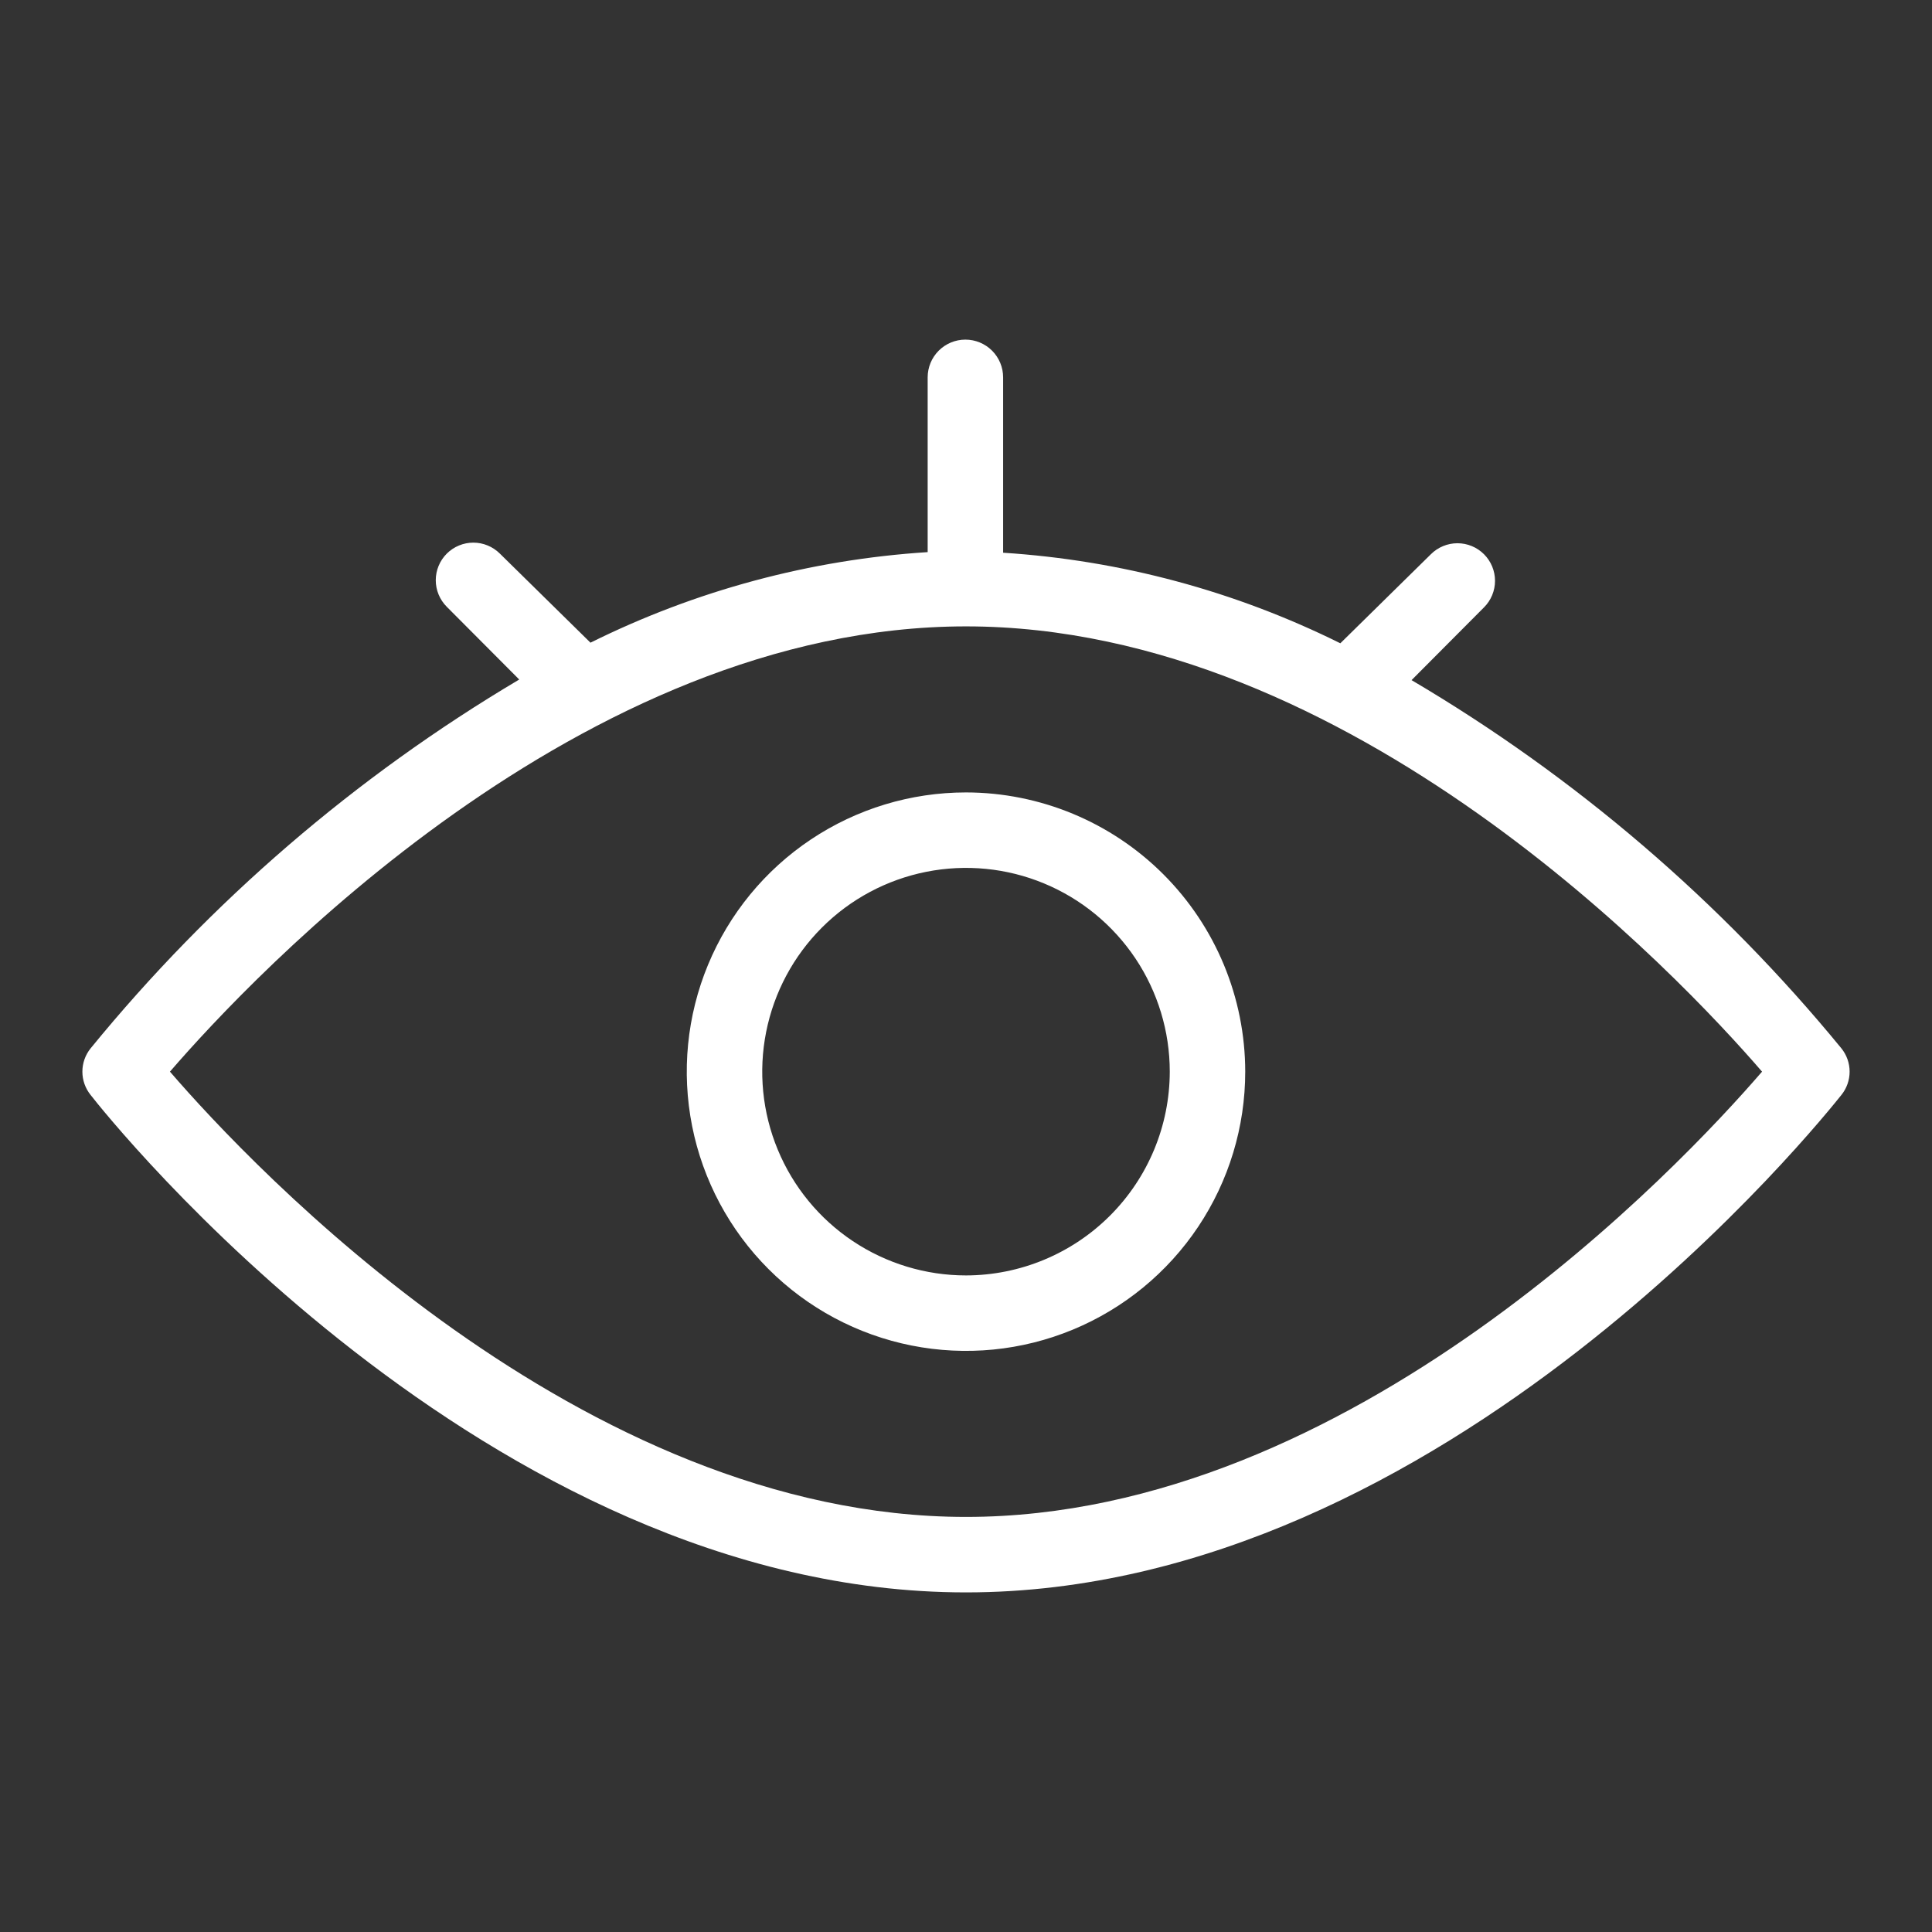
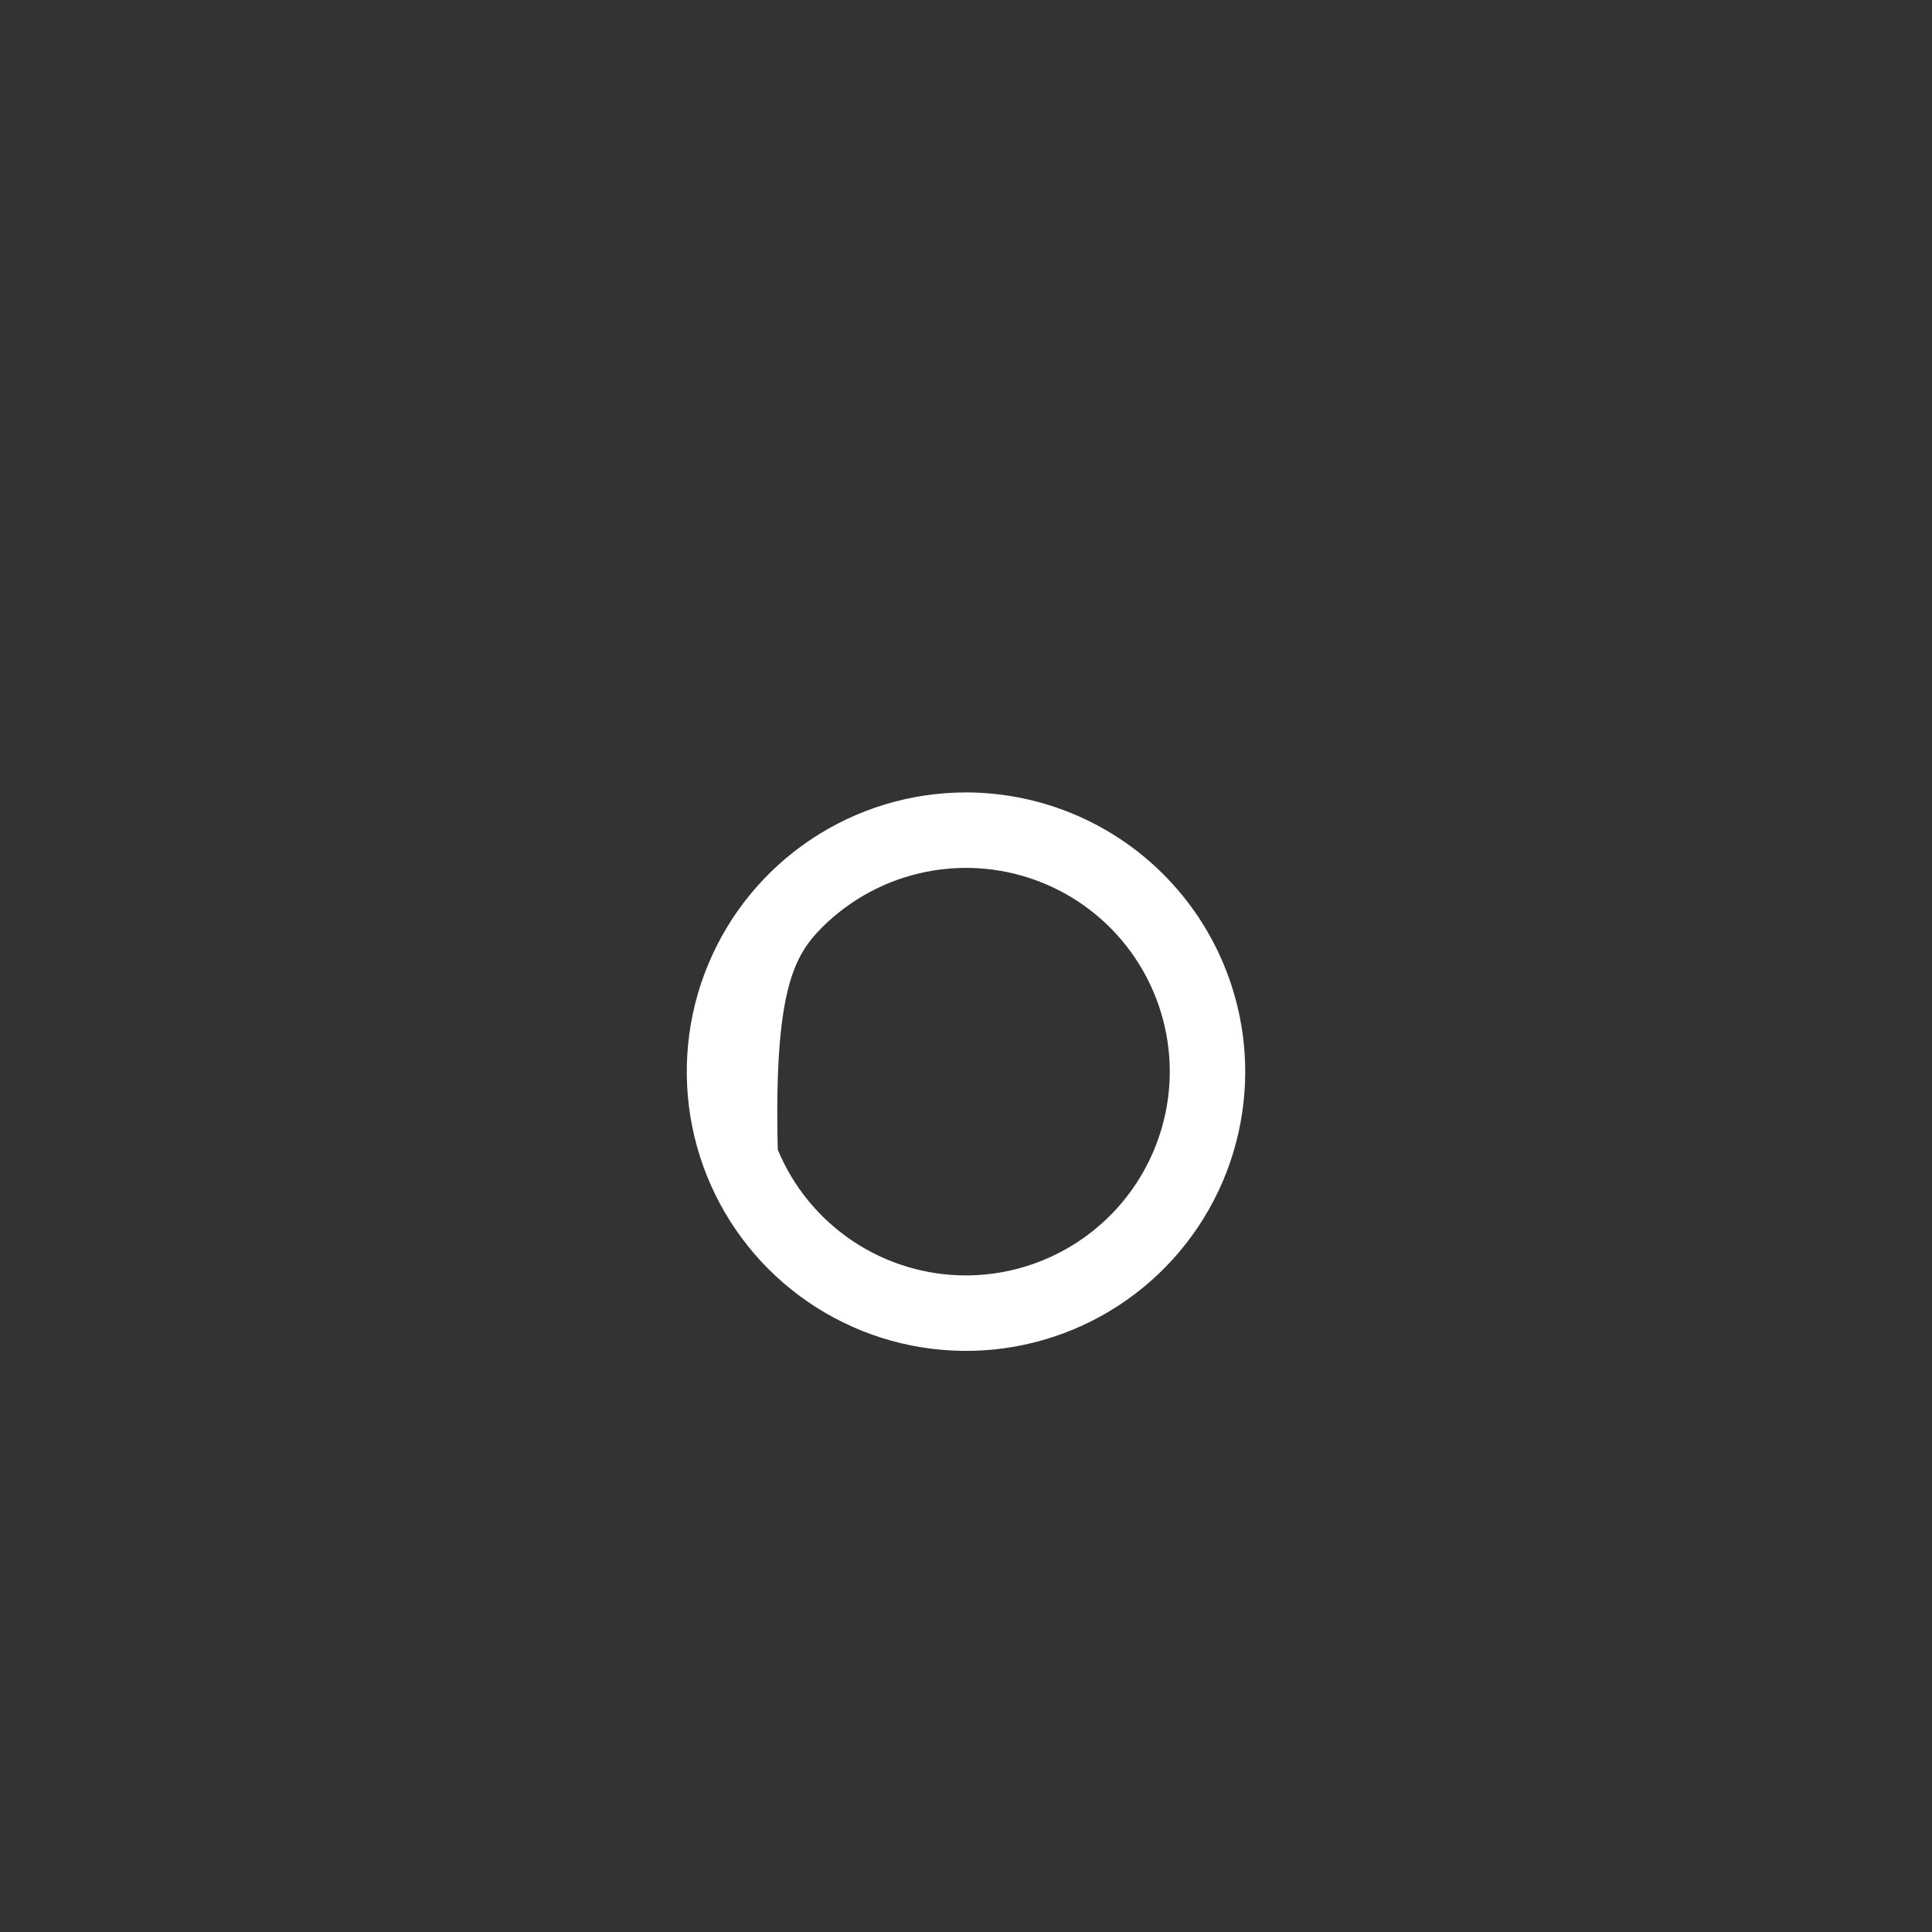
<svg xmlns="http://www.w3.org/2000/svg" width="89" height="89" viewBox="0 0 89 89" fill="none">
  <rect x="0" y="0" width="89" height="89" fill="#333333" stroke="none" />
-   <path d="M84.828 48.296C79.274 41.523 72.571 35.78 65.025 31.331L68.363 27.979C68.524 27.819 68.651 27.628 68.738 27.418C68.825 27.208 68.87 26.983 68.87 26.756C68.87 26.528 68.825 26.303 68.738 26.093C68.651 25.883 68.524 25.693 68.363 25.532C68.202 25.371 68.012 25.244 67.802 25.157C67.592 25.07 67.367 25.025 67.139 25.025C66.912 25.025 66.687 25.07 66.477 25.157C66.267 25.244 66.076 25.371 65.915 25.532L61.744 29.634C56.894 27.226 51.614 25.808 46.21 25.462V17.383C46.21 16.922 46.027 16.48 45.701 16.154C45.375 15.828 44.933 15.645 44.472 15.645C44.011 15.645 43.569 15.828 43.243 16.154C42.917 16.48 42.734 16.922 42.734 17.383V25.434C37.33 25.78 32.05 27.198 27.201 29.606L23.029 25.504C22.704 25.18 22.264 24.997 21.805 24.997C21.346 24.997 20.906 25.18 20.581 25.504C20.257 25.829 20.074 26.269 20.074 26.728C20.074 27.187 20.257 27.627 20.581 27.952L23.919 31.303C16.391 35.766 9.707 41.518 4.172 48.296C3.928 48.6 3.795 48.978 3.795 49.367C3.795 49.757 3.928 50.134 4.172 50.438C4.895 51.37 22.375 73.356 44.5 73.356C66.625 73.356 84.077 51.37 84.828 50.438C85.072 50.134 85.205 49.757 85.205 49.367C85.205 48.978 85.072 48.6 84.828 48.296ZM44.5 69.879C26.77 69.879 11.598 53.734 7.829 49.367C11.598 45.001 26.77 28.855 44.5 28.855C62.23 28.855 77.402 45.001 81.171 49.367C77.402 53.734 62.23 69.879 44.5 69.879Z" fill="white" />
-   <path d="M44.5 36.504C41.956 36.504 39.469 37.258 37.353 38.672C35.238 40.085 33.59 42.094 32.616 44.445C31.642 46.795 31.388 49.382 31.884 51.877C32.38 54.372 33.605 56.664 35.404 58.463C37.203 60.262 39.495 61.487 41.99 61.983C44.486 62.48 47.072 62.225 49.423 61.251C51.773 60.278 53.782 58.629 55.195 56.514C56.609 54.398 57.363 51.911 57.363 49.367C57.36 45.957 56.003 42.687 53.592 40.276C51.18 37.864 47.91 36.508 44.5 36.504ZM44.5 58.754C42.644 58.754 40.829 58.203 39.285 57.172C37.741 56.141 36.538 54.675 35.828 52.959C35.117 51.244 34.931 49.357 35.294 47.536C35.656 45.715 36.55 44.042 37.863 42.73C39.175 41.417 40.848 40.523 42.669 40.161C44.49 39.799 46.377 39.984 48.092 40.695C49.807 41.405 51.273 42.609 52.305 44.152C53.336 45.696 53.887 47.511 53.887 49.367C53.883 51.856 52.893 54.241 51.133 56.001C49.374 57.76 46.988 58.75 44.5 58.754Z" fill="white" />
+   <path d="M44.5 36.504C41.956 36.504 39.469 37.258 37.353 38.672C35.238 40.085 33.59 42.094 32.616 44.445C31.642 46.795 31.388 49.382 31.884 51.877C32.38 54.372 33.605 56.664 35.404 58.463C37.203 60.262 39.495 61.487 41.99 61.983C44.486 62.48 47.072 62.225 49.423 61.251C51.773 60.278 53.782 58.629 55.195 56.514C56.609 54.398 57.363 51.911 57.363 49.367C57.36 45.957 56.003 42.687 53.592 40.276C51.18 37.864 47.91 36.508 44.5 36.504ZM44.5 58.754C42.644 58.754 40.829 58.203 39.285 57.172C37.741 56.141 36.538 54.675 35.828 52.959C35.656 45.715 36.55 44.042 37.863 42.73C39.175 41.417 40.848 40.523 42.669 40.161C44.49 39.799 46.377 39.984 48.092 40.695C49.807 41.405 51.273 42.609 52.305 44.152C53.336 45.696 53.887 47.511 53.887 49.367C53.883 51.856 52.893 54.241 51.133 56.001C49.374 57.76 46.988 58.75 44.5 58.754Z" fill="white" />
</svg>